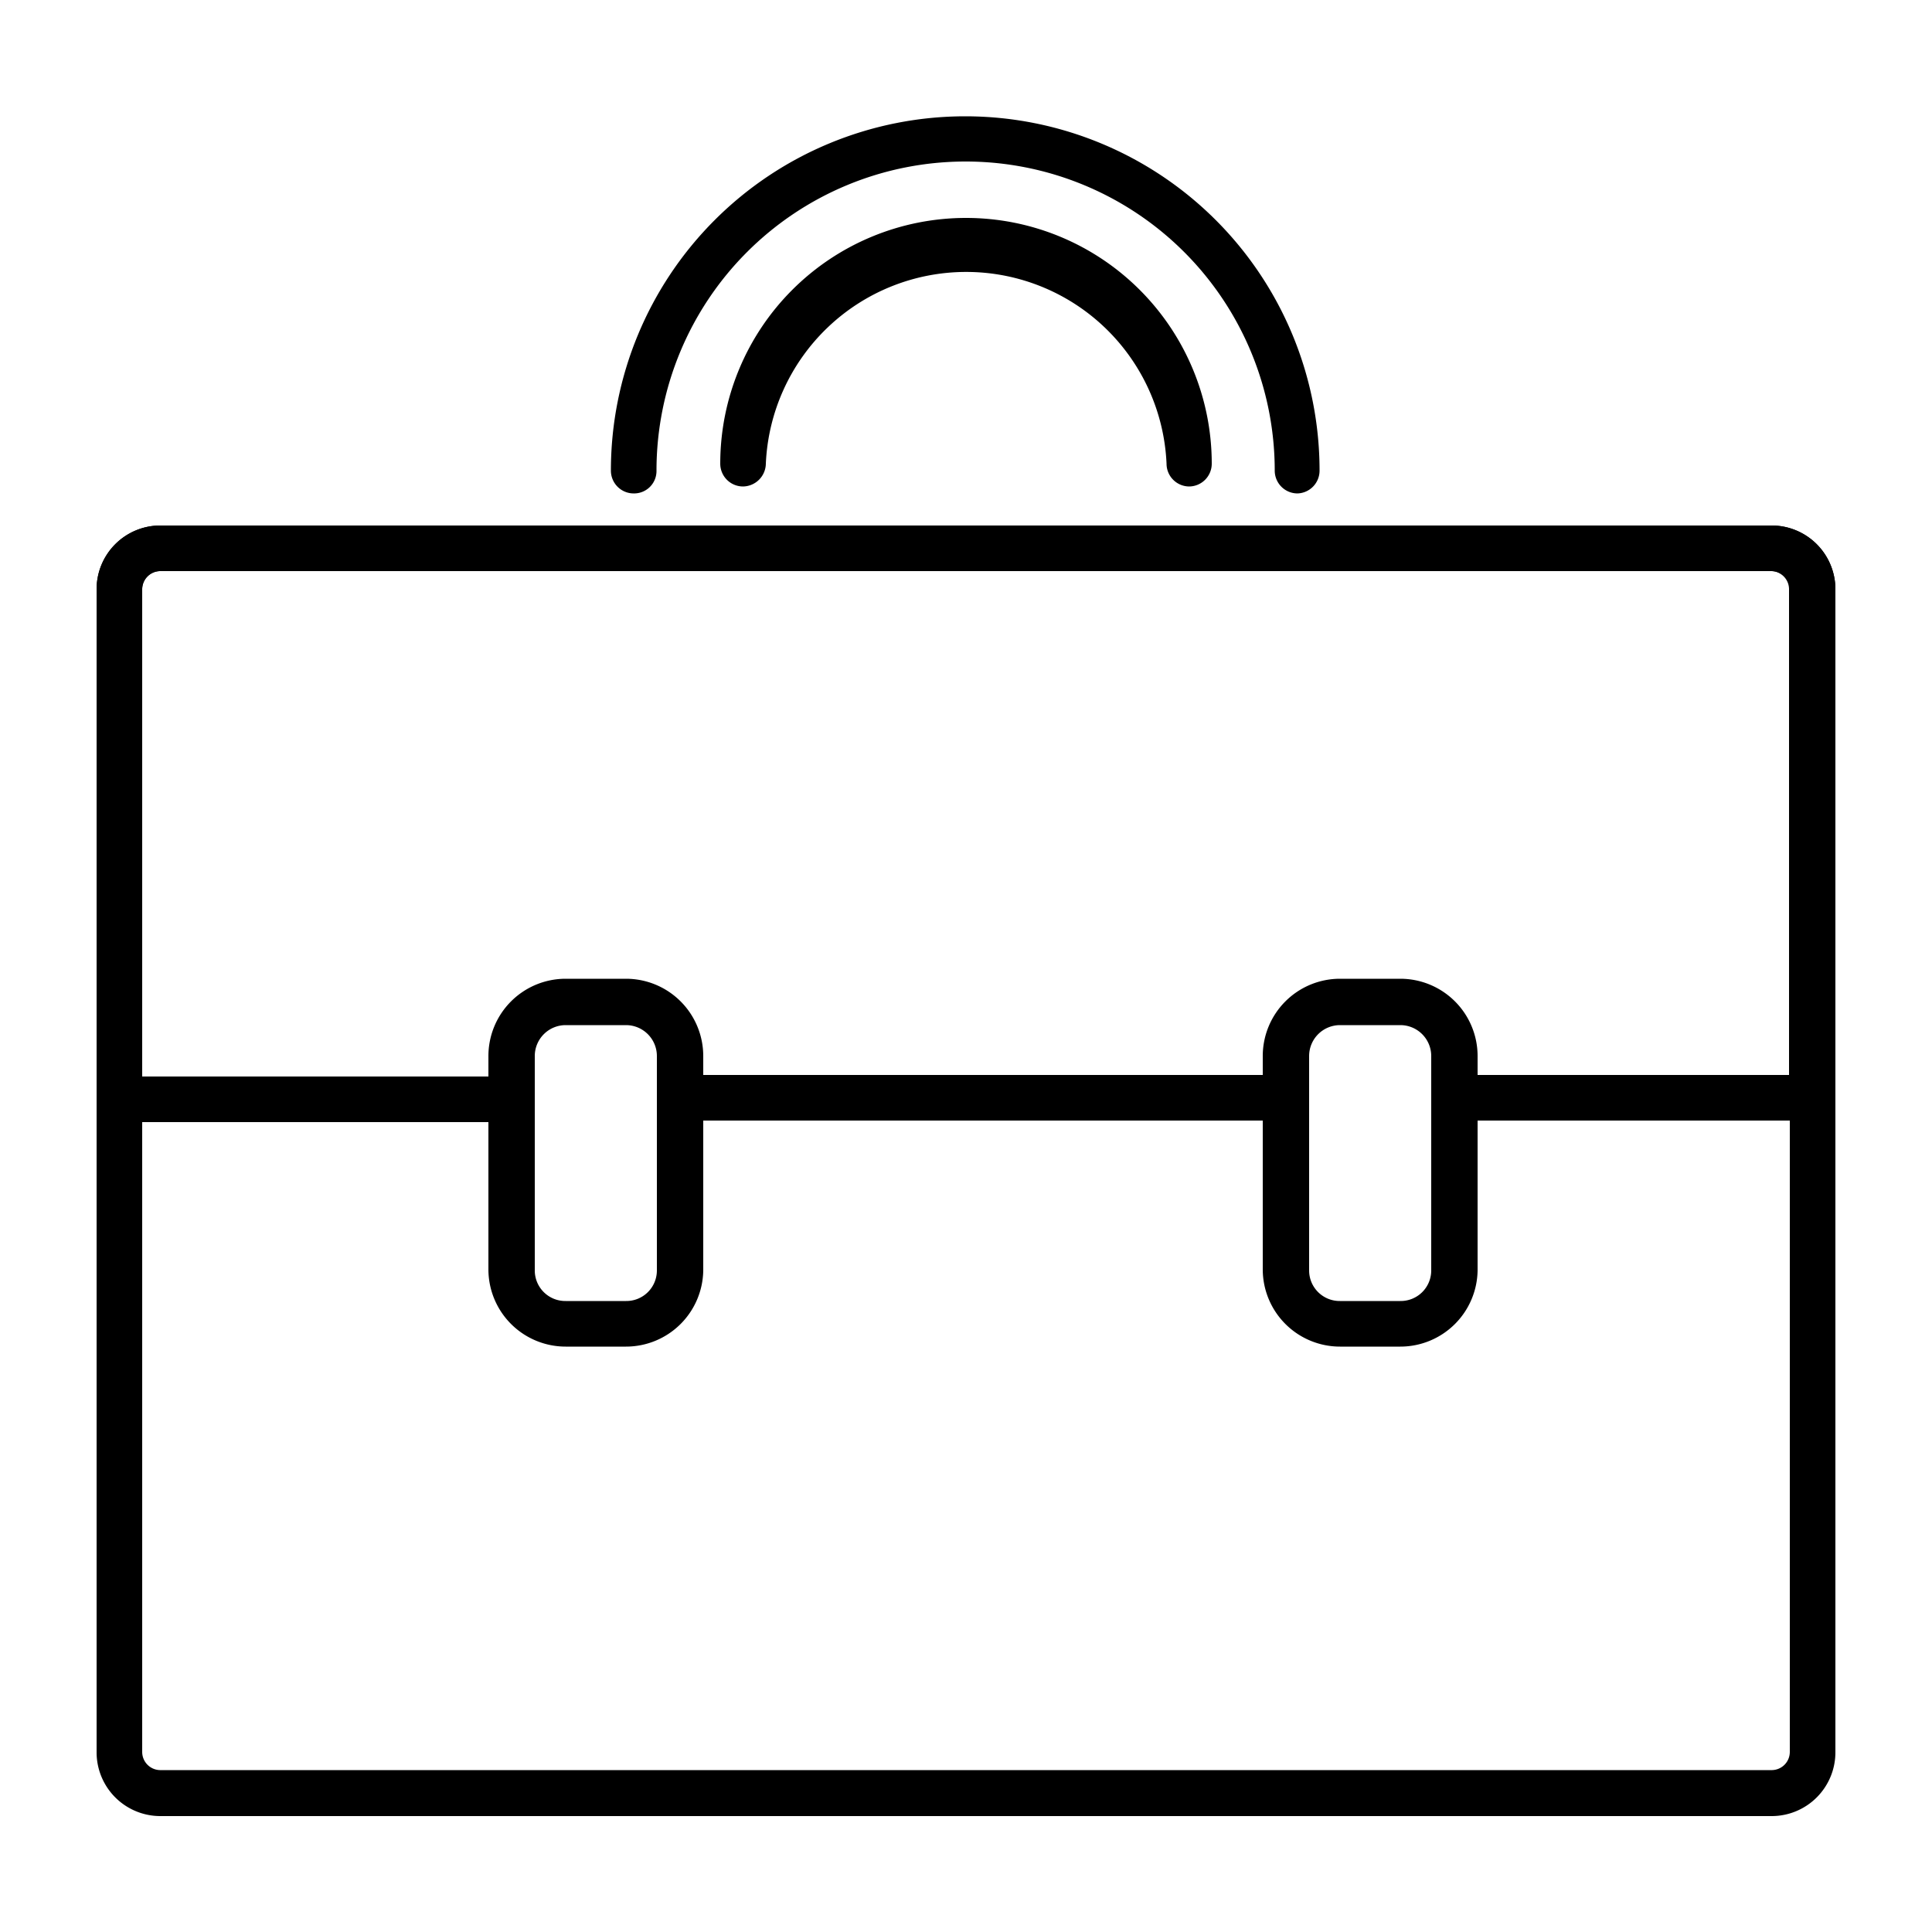
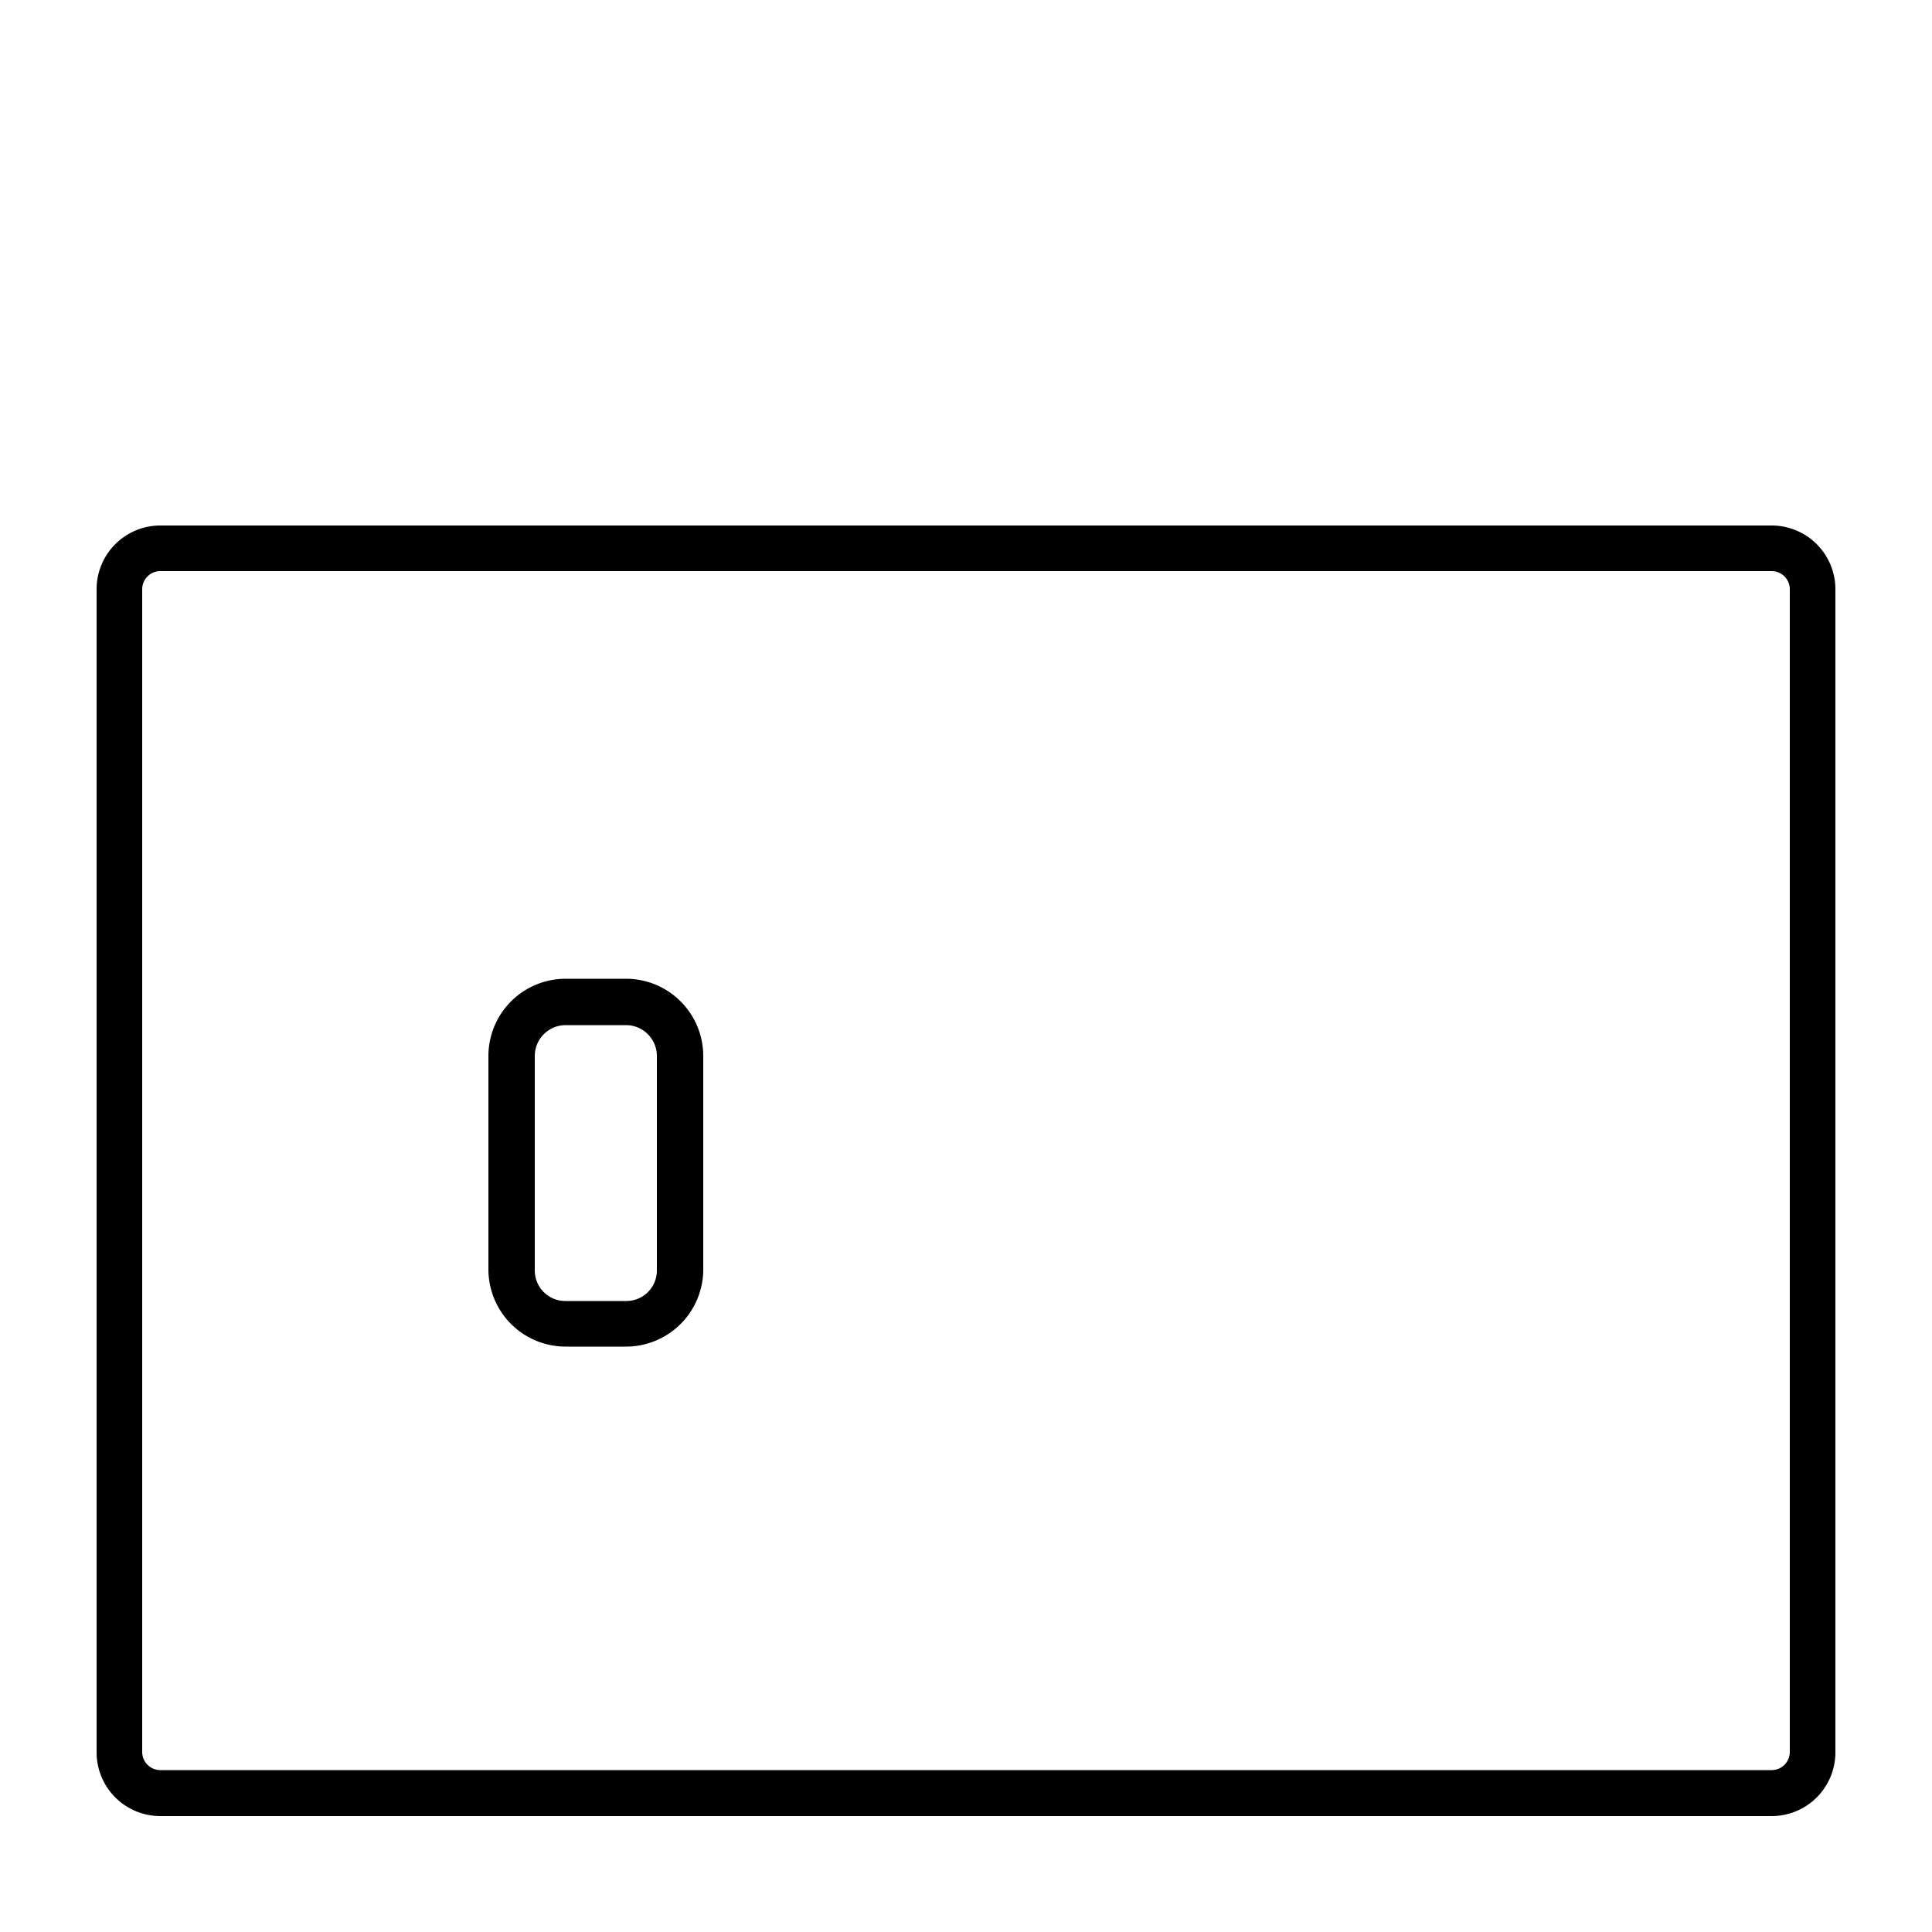
<svg xmlns="http://www.w3.org/2000/svg" id="Layer_1" data-name="Layer 1" viewBox="0 0 50 50">
  <title>Icon_notes</title>
  <path d="M45.86,47H4.14A1.65,1.65,0,0,1,2.5,45.34V15.25A1.65,1.65,0,0,1,4.14,13.6H45.86a1.65,1.65,0,0,1,1.64,1.65V45.34A1.65,1.65,0,0,1,45.86,47ZM4.14,14.78a.47.47,0,0,0-.46.47V45.34a.47.47,0,0,0,.46.47H45.86a.47.47,0,0,0,.46-.47V15.25a.47.47,0,0,0-.46-.47Z" />
-   <path d="M33.3,29H17.59a.59.59,0,0,1-.59-.59.58.58,0,0,1,.59-.59H33.3a.58.58,0,0,1,.58.59A.59.59,0,0,1,33.3,29Z" />
-   <path d="M46.91,29H38a.59.59,0,0,1-.58-.59.58.58,0,0,1,.58-.59h8.3V15.25a.47.47,0,0,0-.46-.47H4.14a.47.47,0,0,0-.46.47V27.86h9a.58.58,0,0,1,.59.59.59.59,0,0,1-.59.59H3.09a.59.59,0,0,1-.59-.59V15.25A1.65,1.65,0,0,1,4.14,13.6H45.86a1.65,1.65,0,0,1,1.64,1.65v13.2A.59.59,0,0,1,46.91,29Z" />
  <path d="M16.2,34.85H14.64a2,2,0,0,1-2-2V27.33a2,2,0,0,1,2-2H16.2a2,2,0,0,1,2,2v5.55A2,2,0,0,1,16.2,34.85Zm-1.56-8.32a.8.8,0,0,0-.8.8v5.55a.79.79,0,0,0,.8.79H16.2a.79.79,0,0,0,.8-.79V27.33a.8.8,0,0,0-.8-.8Z" />
-   <path d="M36.24,34.85H34.68a2,2,0,0,1-2-2V27.33a2,2,0,0,1,2-2h1.56a2,2,0,0,1,2,2v5.55A2,2,0,0,1,36.24,34.85Zm-1.56-8.32a.8.8,0,0,0-.8.8v5.55a.79.79,0,0,0,.8.79h1.56a.79.79,0,0,0,.8-.79V27.33a.8.8,0,0,0-.8-.8Z" />
-   <path d="M33.58,12.77a.59.59,0,0,1-.59-.59,8,8,0,0,0-16,0,.58.58,0,0,1-.59.59.59.59,0,0,1-.59-.59,9.17,9.17,0,0,1,18.34,0A.59.59,0,0,1,33.58,12.77Z" />
-   <path d="M30.77,12.59a.59.59,0,0,1-.58-.59,5.19,5.19,0,0,0-10.37,0,.6.6,0,0,1-.59.59.59.59,0,0,1-.59-.59,6.36,6.36,0,0,1,12.72,0A.59.59,0,0,1,30.77,12.59Z" />
</svg>